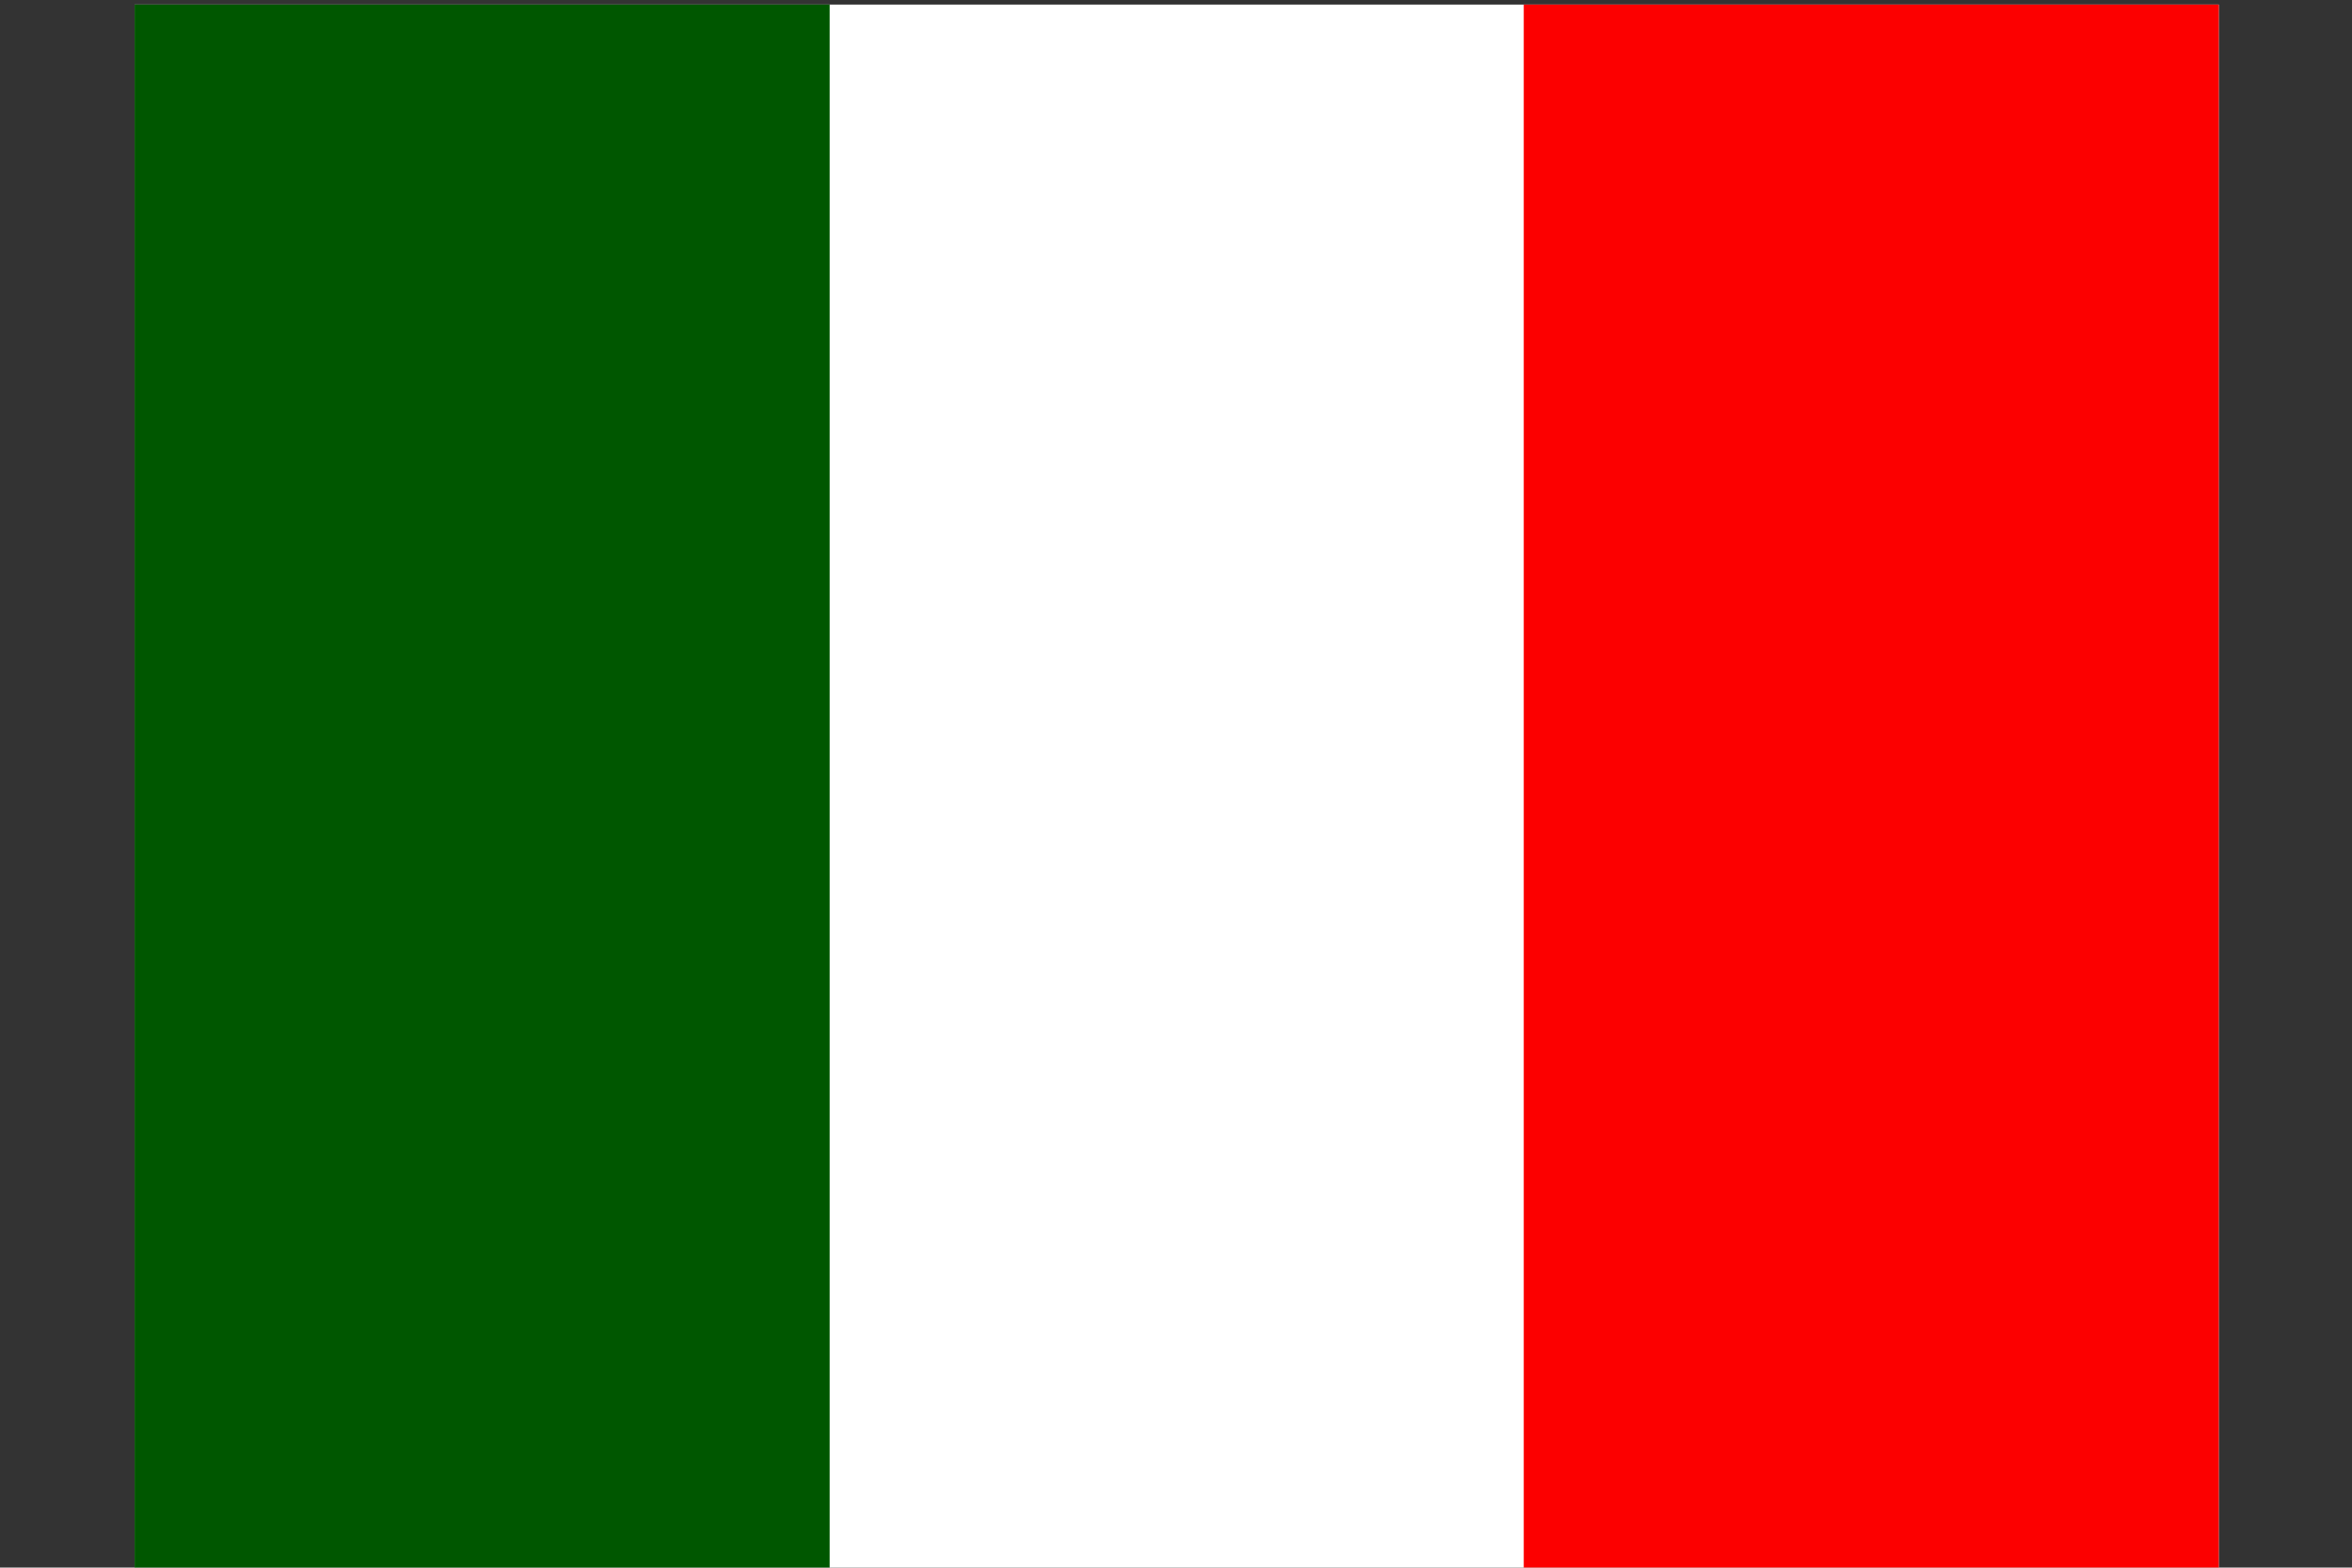
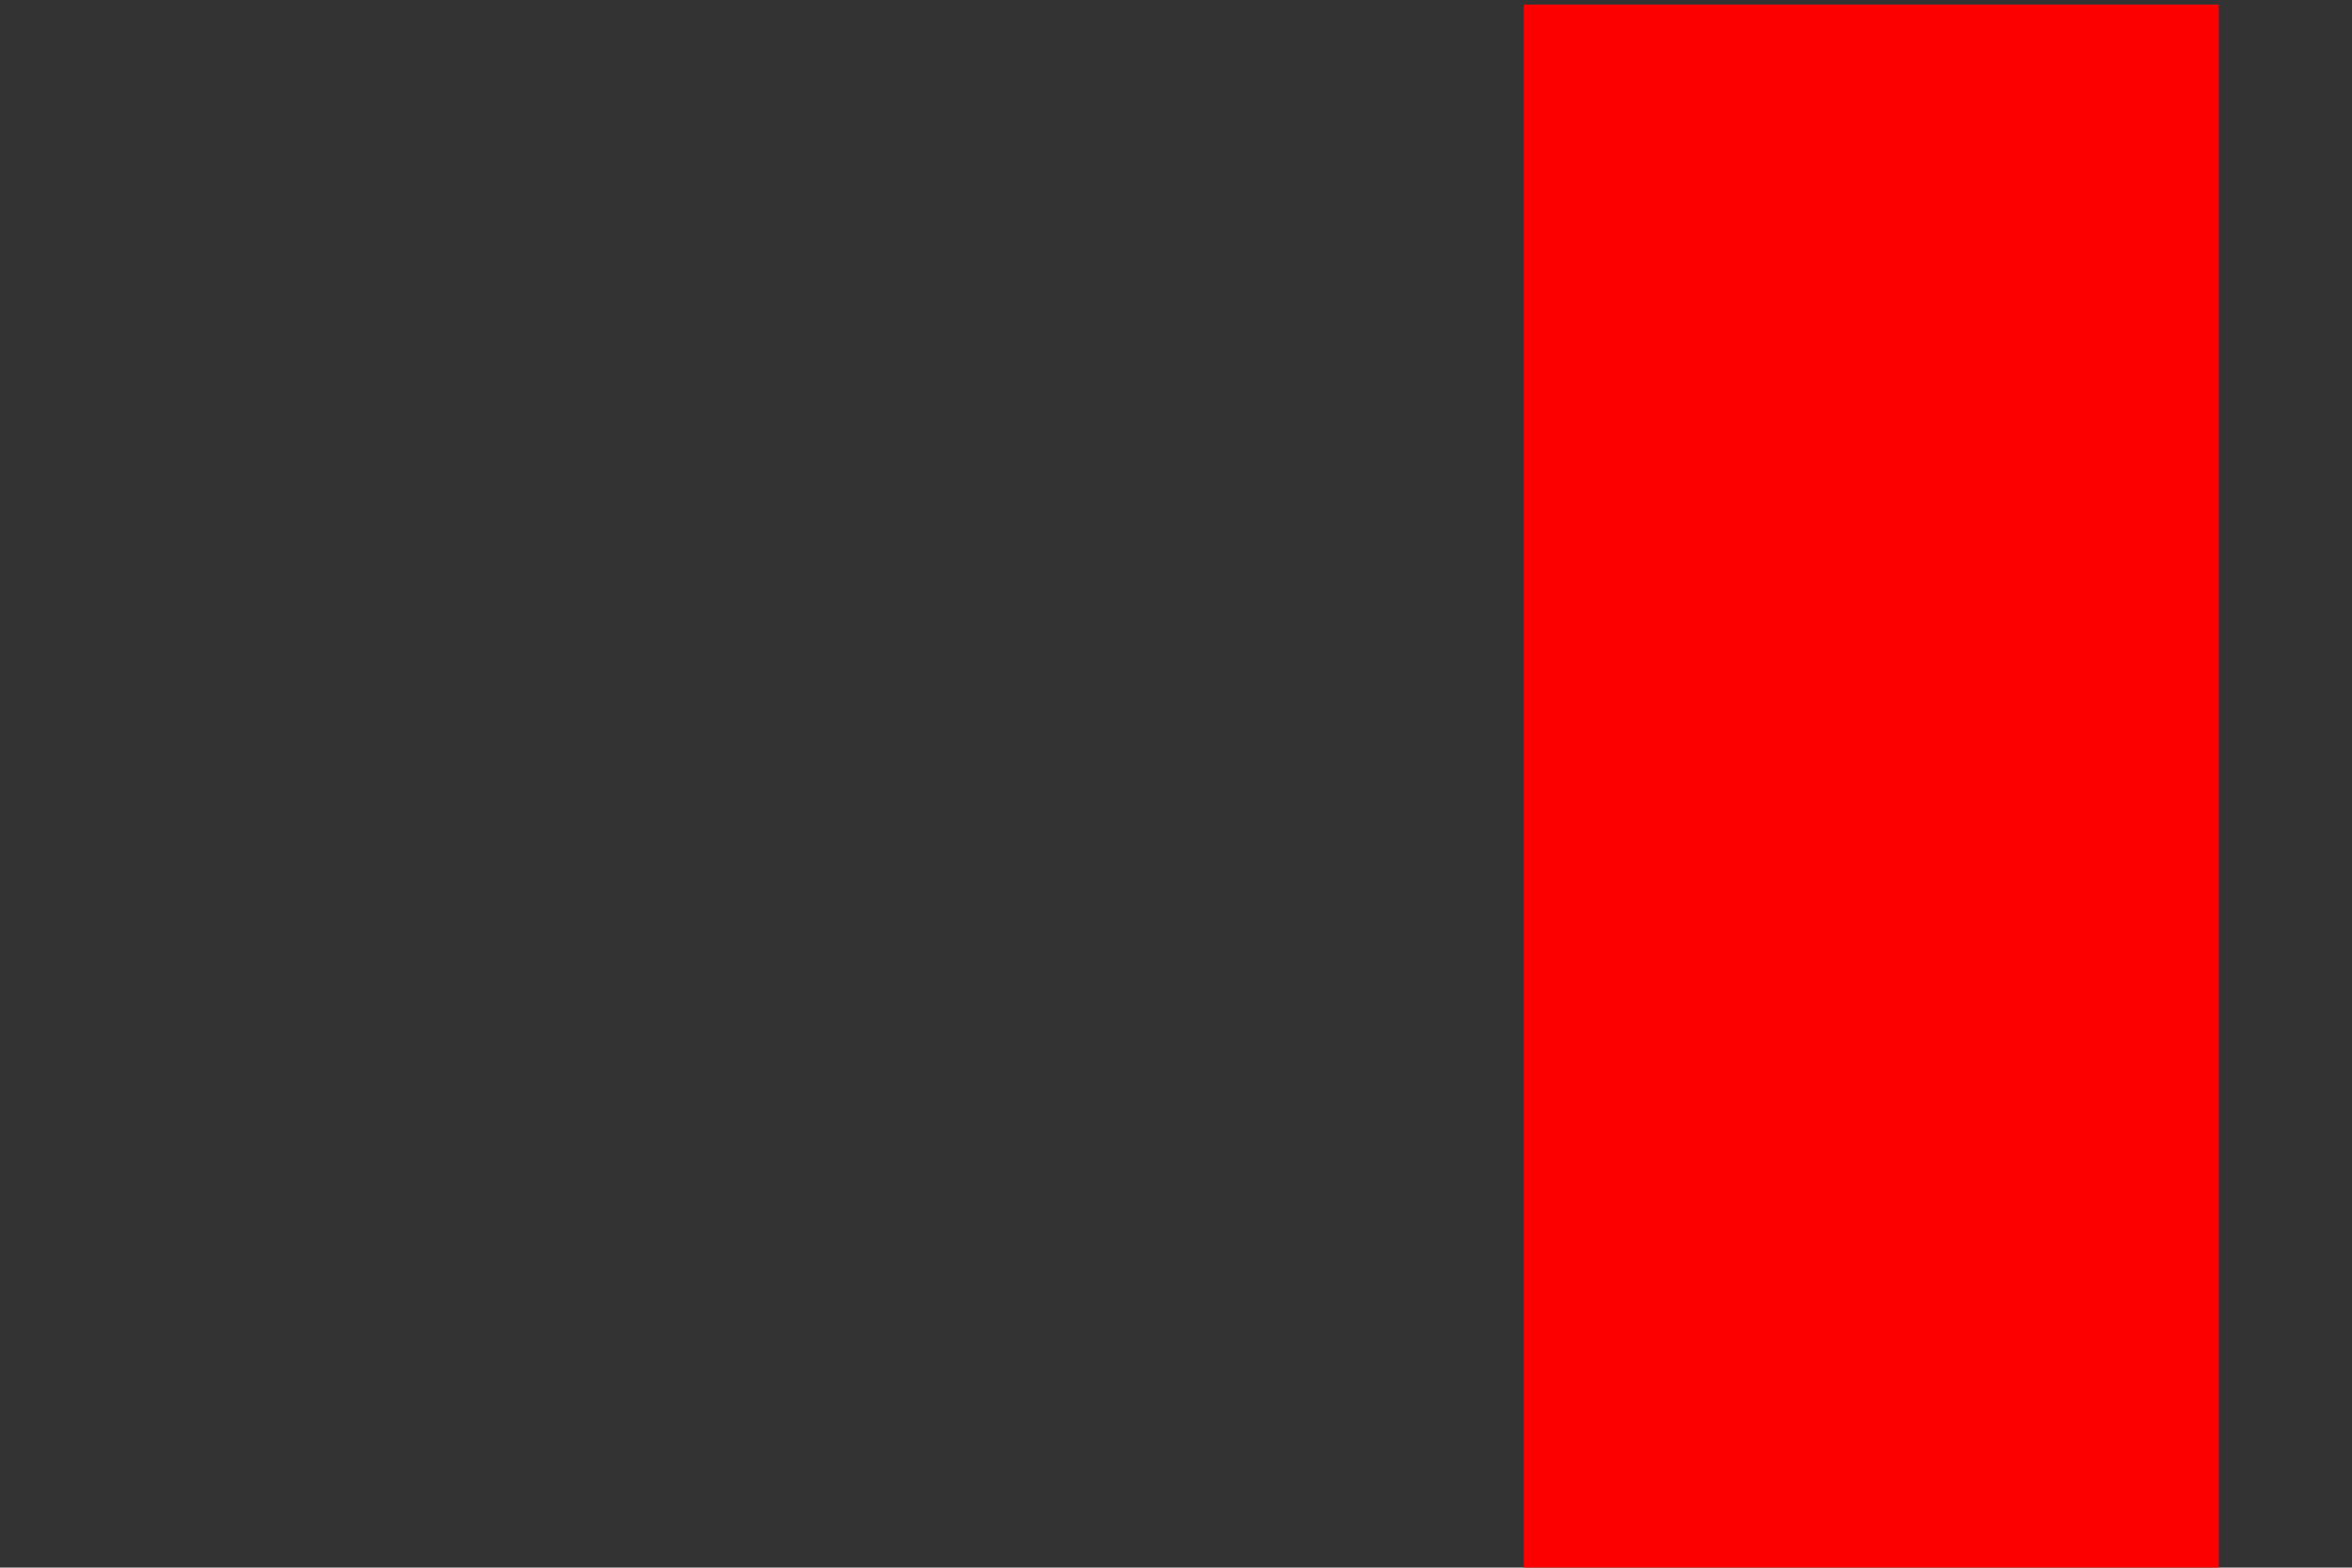
<svg xmlns="http://www.w3.org/2000/svg" version="1.1" id="Capa_1" x="0px" y="0px" width="512px" height="341.3px" viewBox="0 0 512 341.3" style="enable-background:new 0 0 512 341.3;" xml:space="preserve">
  <rect x="0" y="0" width="512" height="341.3" fill="#333333" stroke="none" />
  <style type="text/css">
	.st0{fill-rule:evenodd;clip-rule:evenodd;fill:#FFFFFF;}
	.st1{fill-rule:evenodd;clip-rule:evenodd;fill:#005700;}
	.st2{fill-rule:evenodd;clip-rule:evenodd;fill:#FC0000;}
</style>
  <g>
-     <path class="st0" d="M29.3,1H483v340.3H29.3V1z" />
-     <path class="st1" d="M29.3,1h151.3v340.3H29.3V1z" />
    <path class="st2" d="M331.7,1H483v340.3H331.7V1z" />
  </g>
</svg>